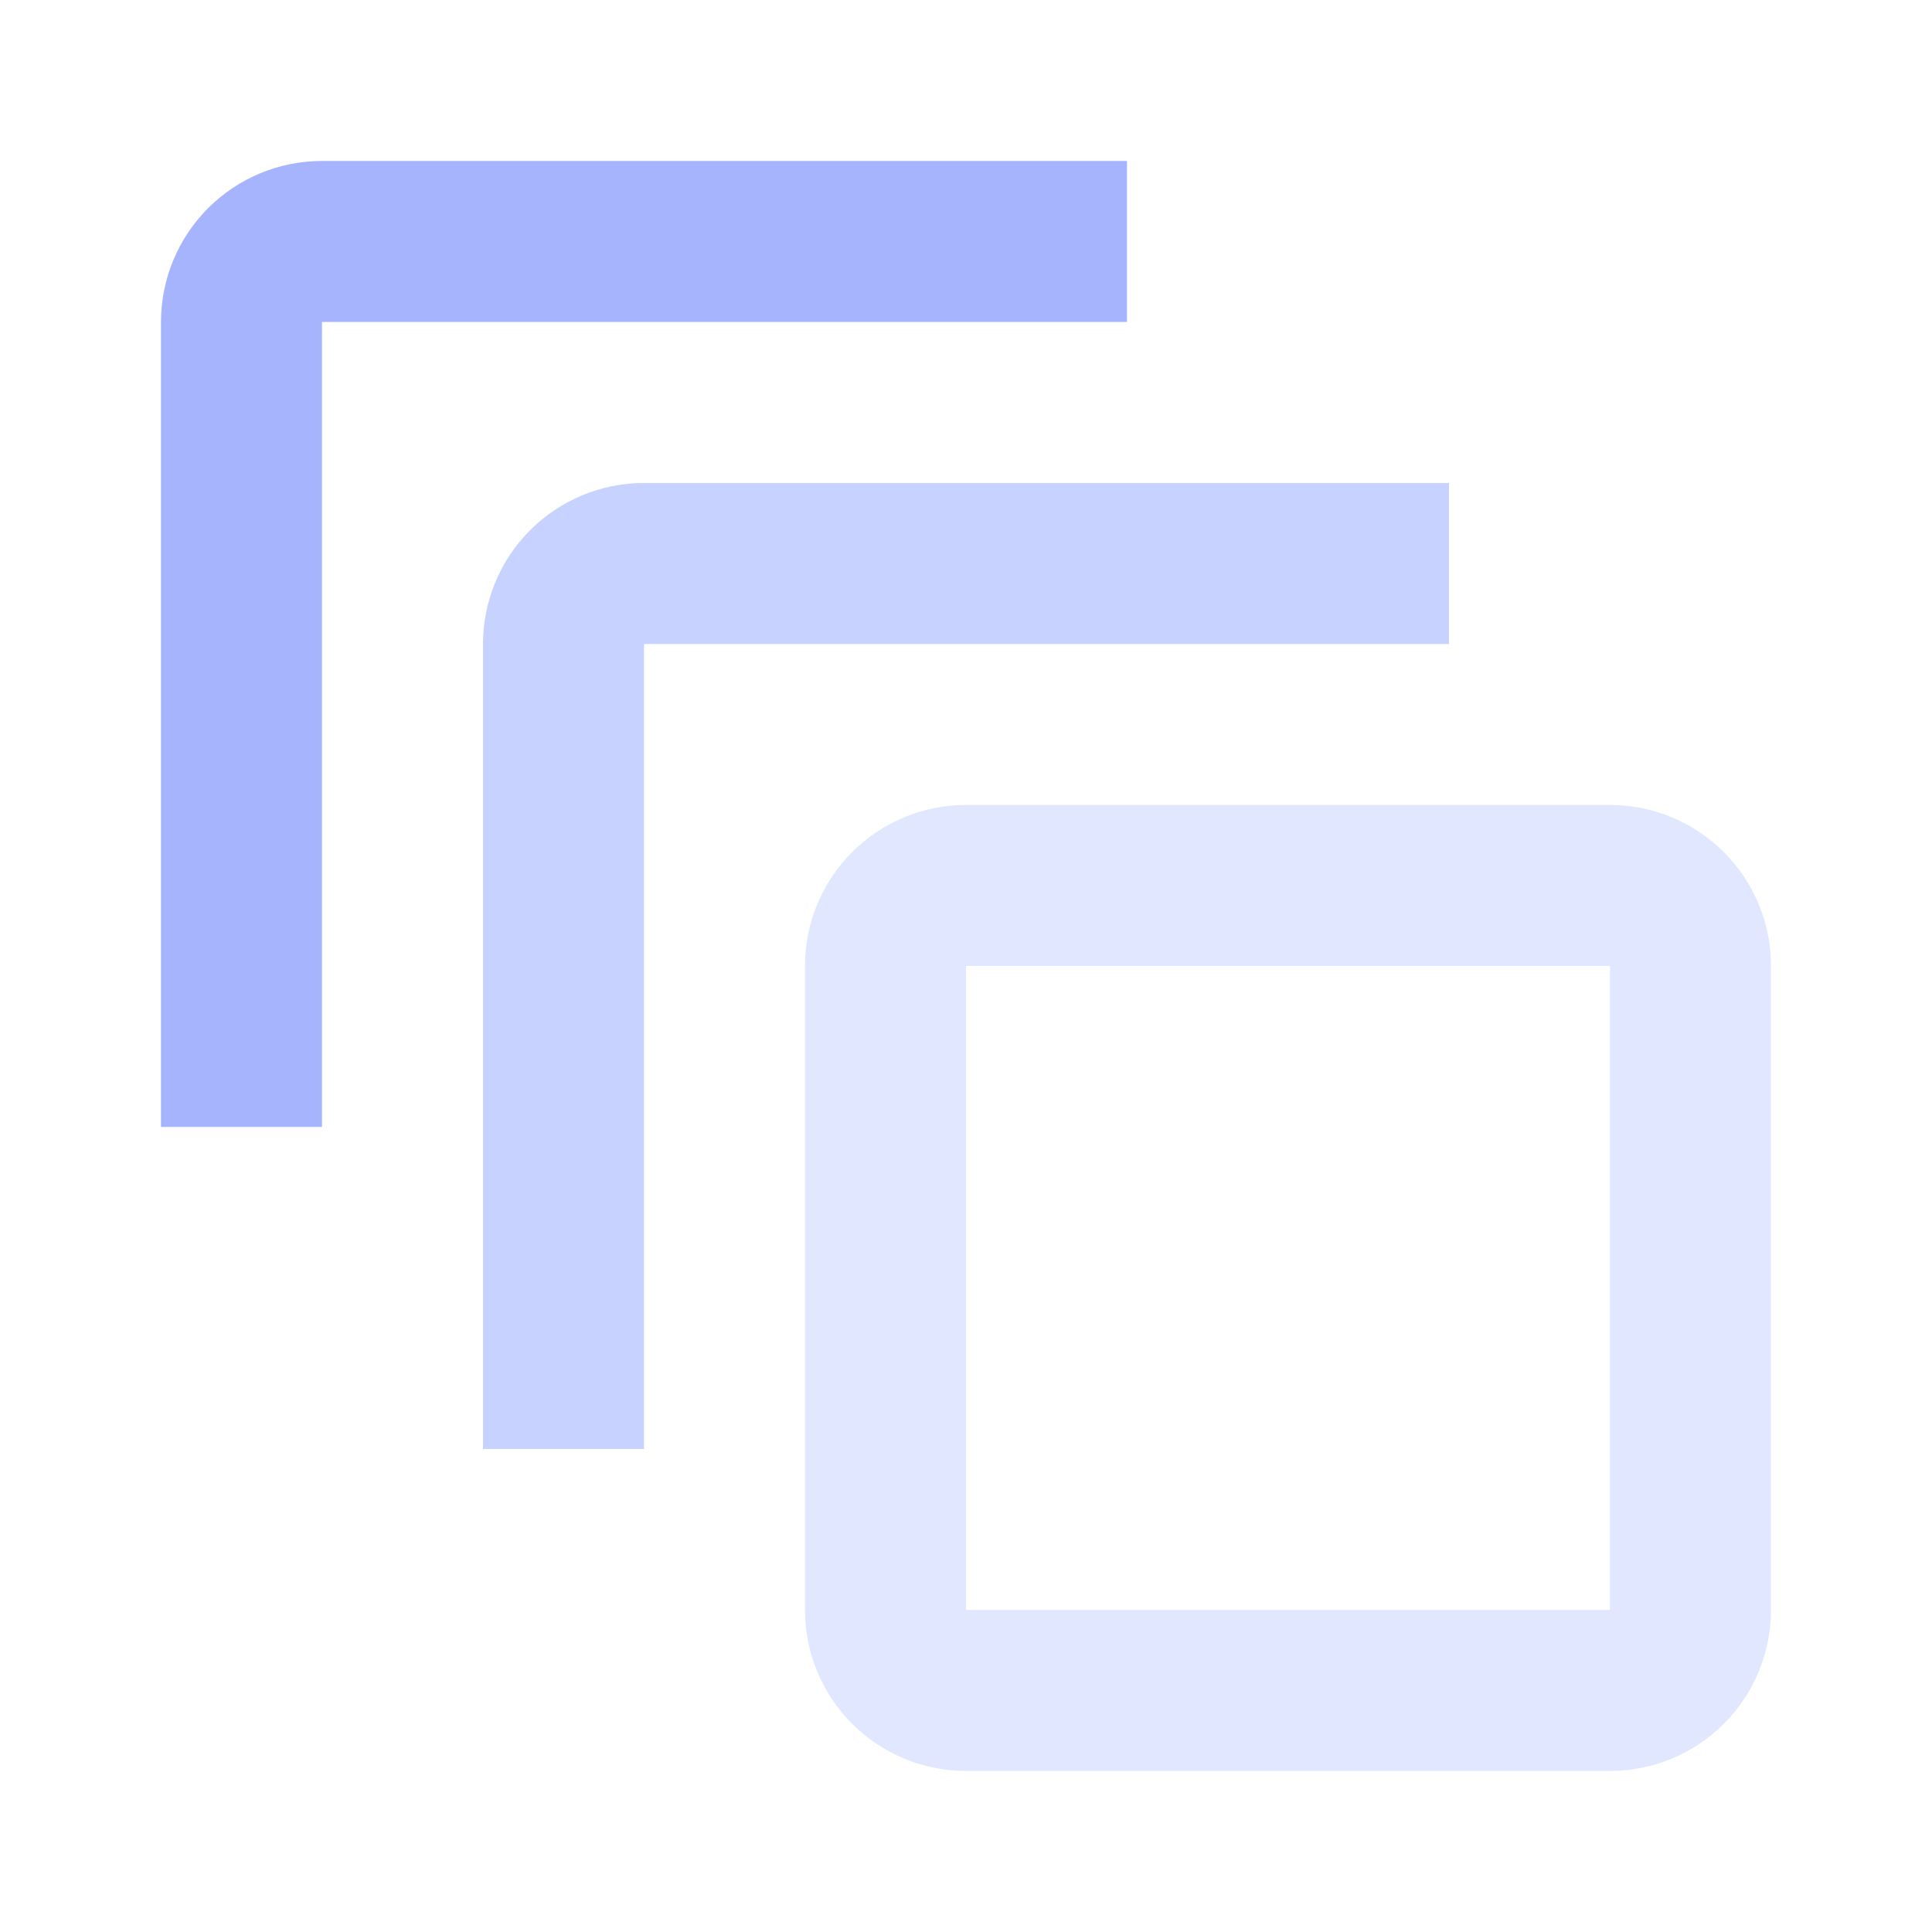
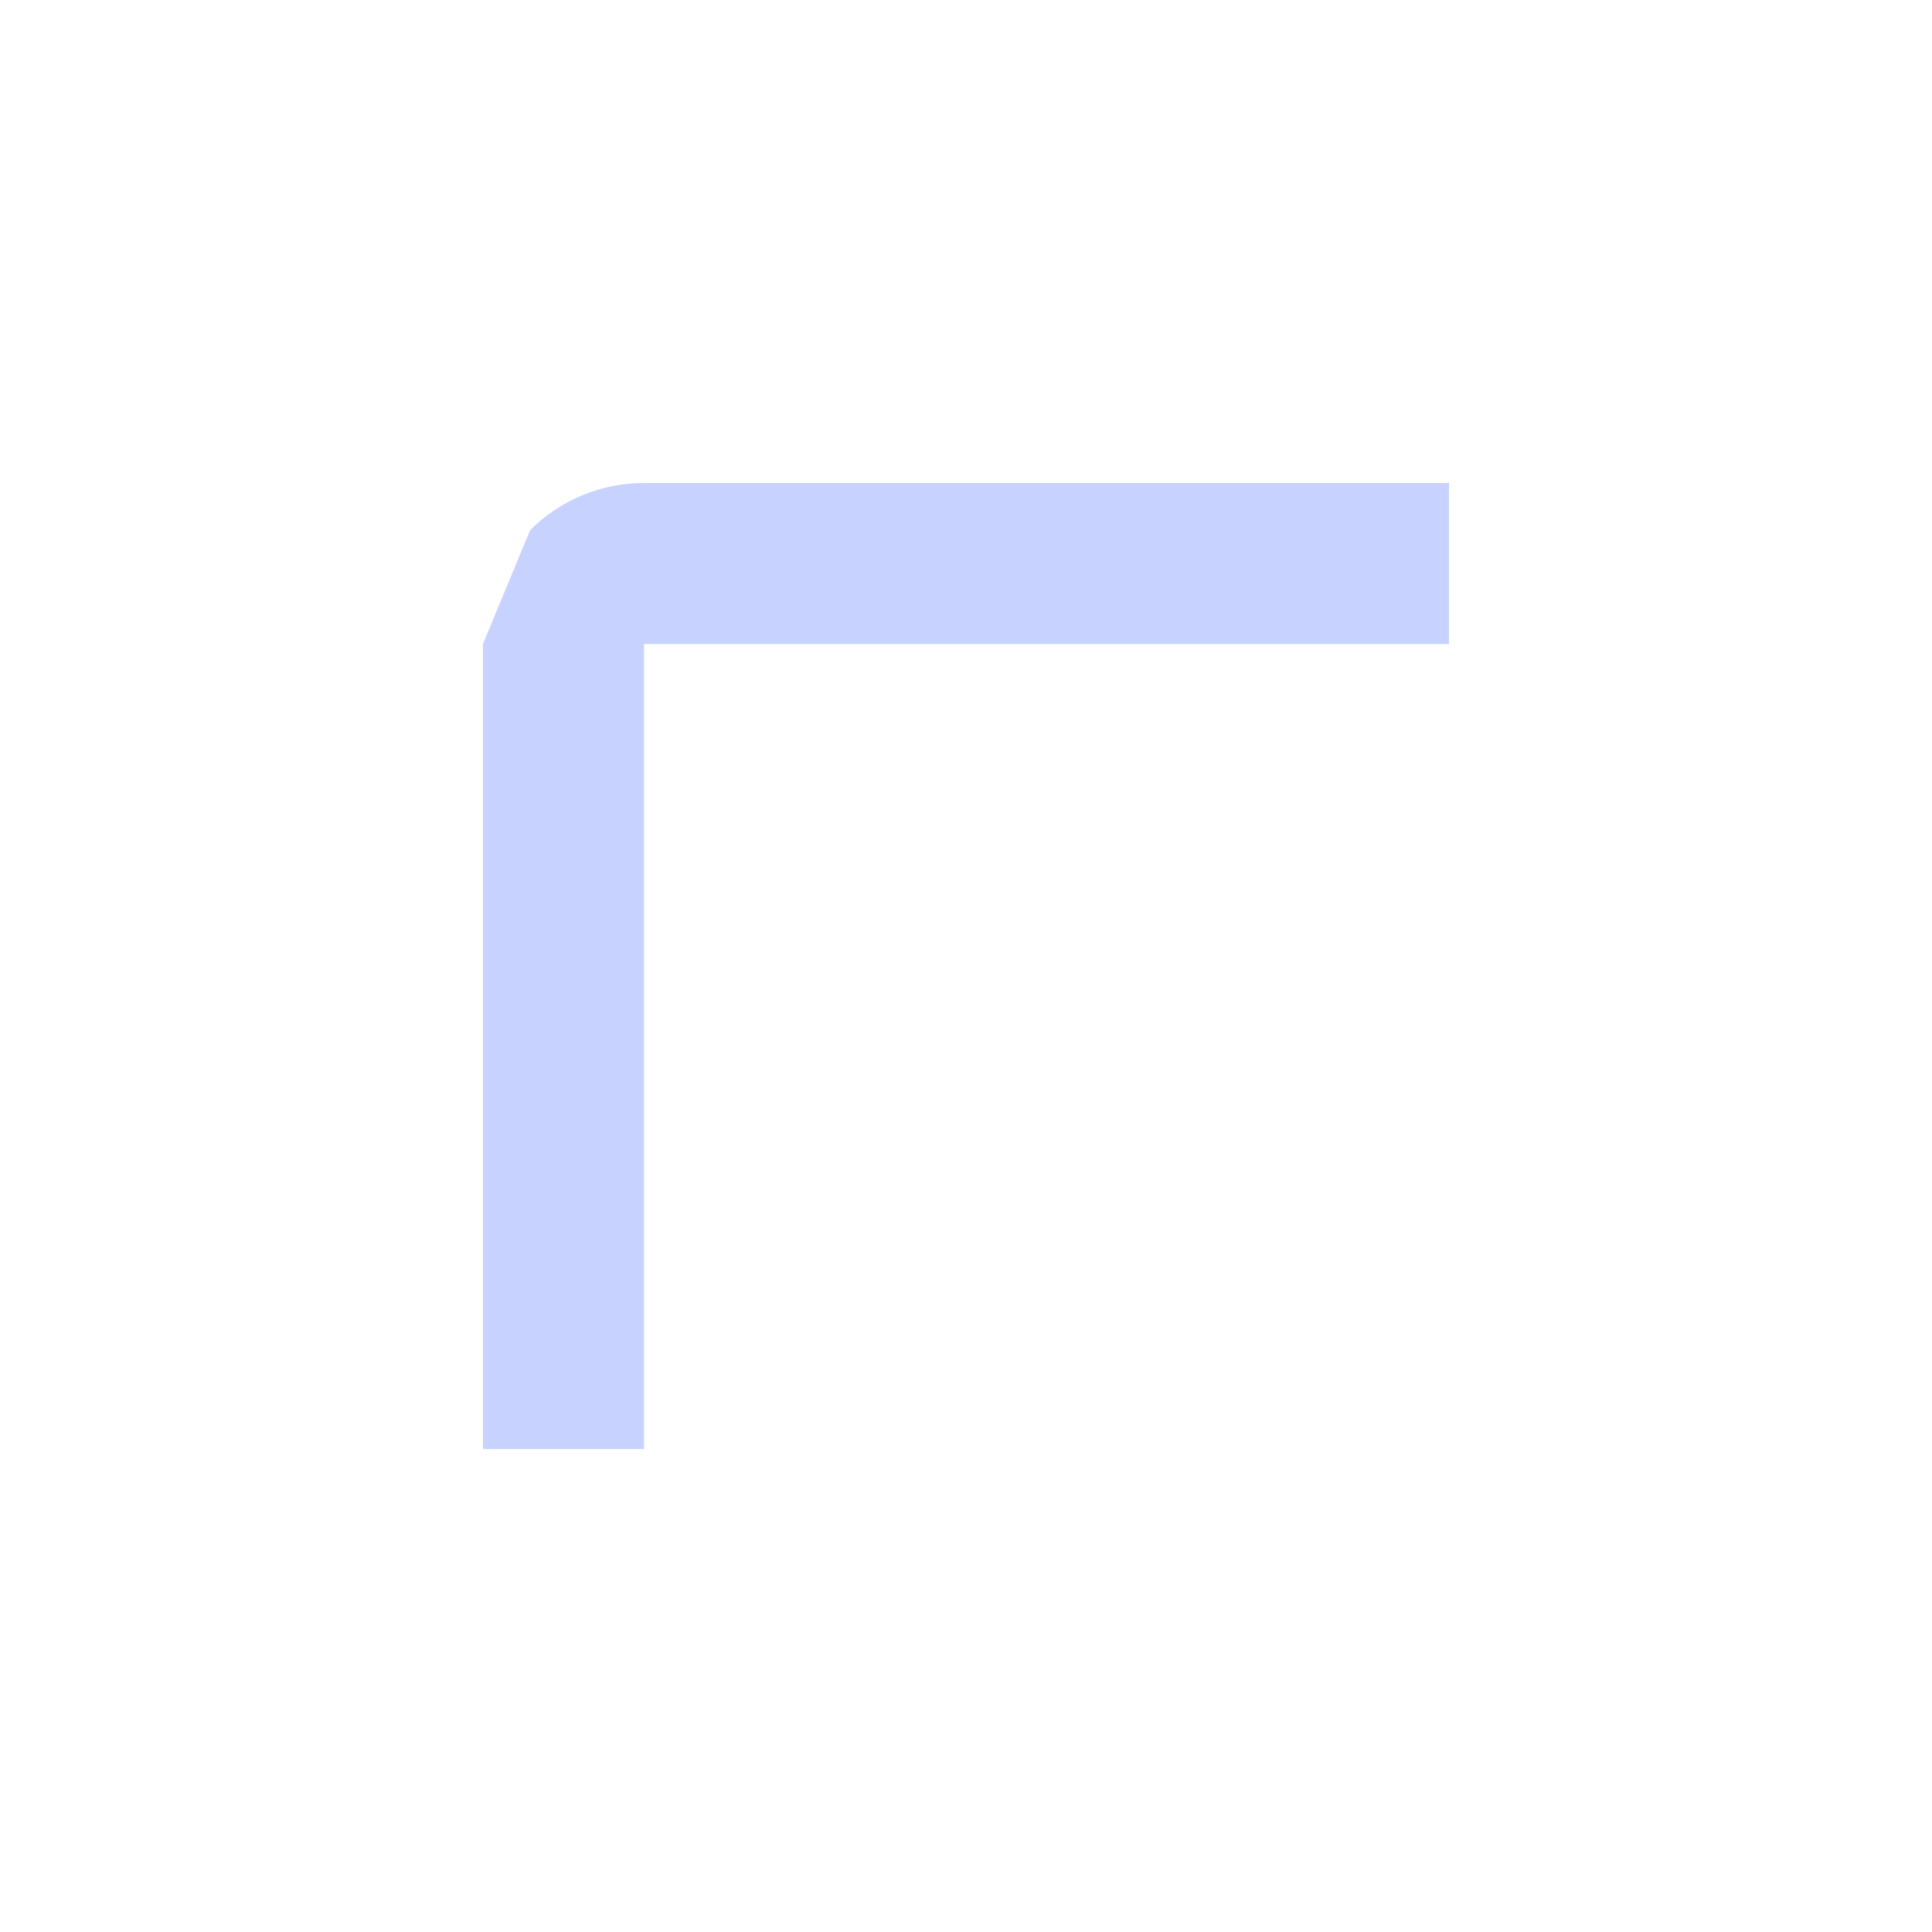
<svg xmlns="http://www.w3.org/2000/svg" width="64" height="64" viewBox="0 0 64 64" fill="none">
-   <path d="M53.333 31.999V53.332H32V31.999H53.333ZM53.333 26.665H32C30.585 26.665 29.229 27.227 28.228 28.227C27.228 29.228 26.666 30.584 26.666 31.999V53.332C26.666 54.746 27.228 56.103 28.228 57.103C29.229 58.103 30.585 58.665 32 58.665H53.333C54.748 58.665 56.104 58.103 57.104 57.103C58.104 56.103 58.666 54.746 58.666 53.332V31.999C58.666 30.584 58.104 29.228 57.104 28.227C56.104 27.227 54.748 26.665 53.333 26.665Z" fill="#E0E7FF" />
-   <path d="M17.562 17.562C18.562 16.562 19.919 16 21.333 16H48V21.333H21.333V48H16V21.333C16 19.919 16.562 18.562 17.562 17.562Z" fill="#C7D2FE" />
-   <path d="M6.895 6.894C7.895 5.894 9.252 5.332 10.666 5.332H37.333V10.665H10.666V37.332H5.333V10.665C5.333 9.251 5.895 7.894 6.895 6.894Z" fill="#A5B4FC" />
+   <path d="M17.562 17.562C18.562 16.562 19.919 16 21.333 16H48V21.333H21.333V48H16V21.333Z" fill="#C7D2FE" />
</svg>